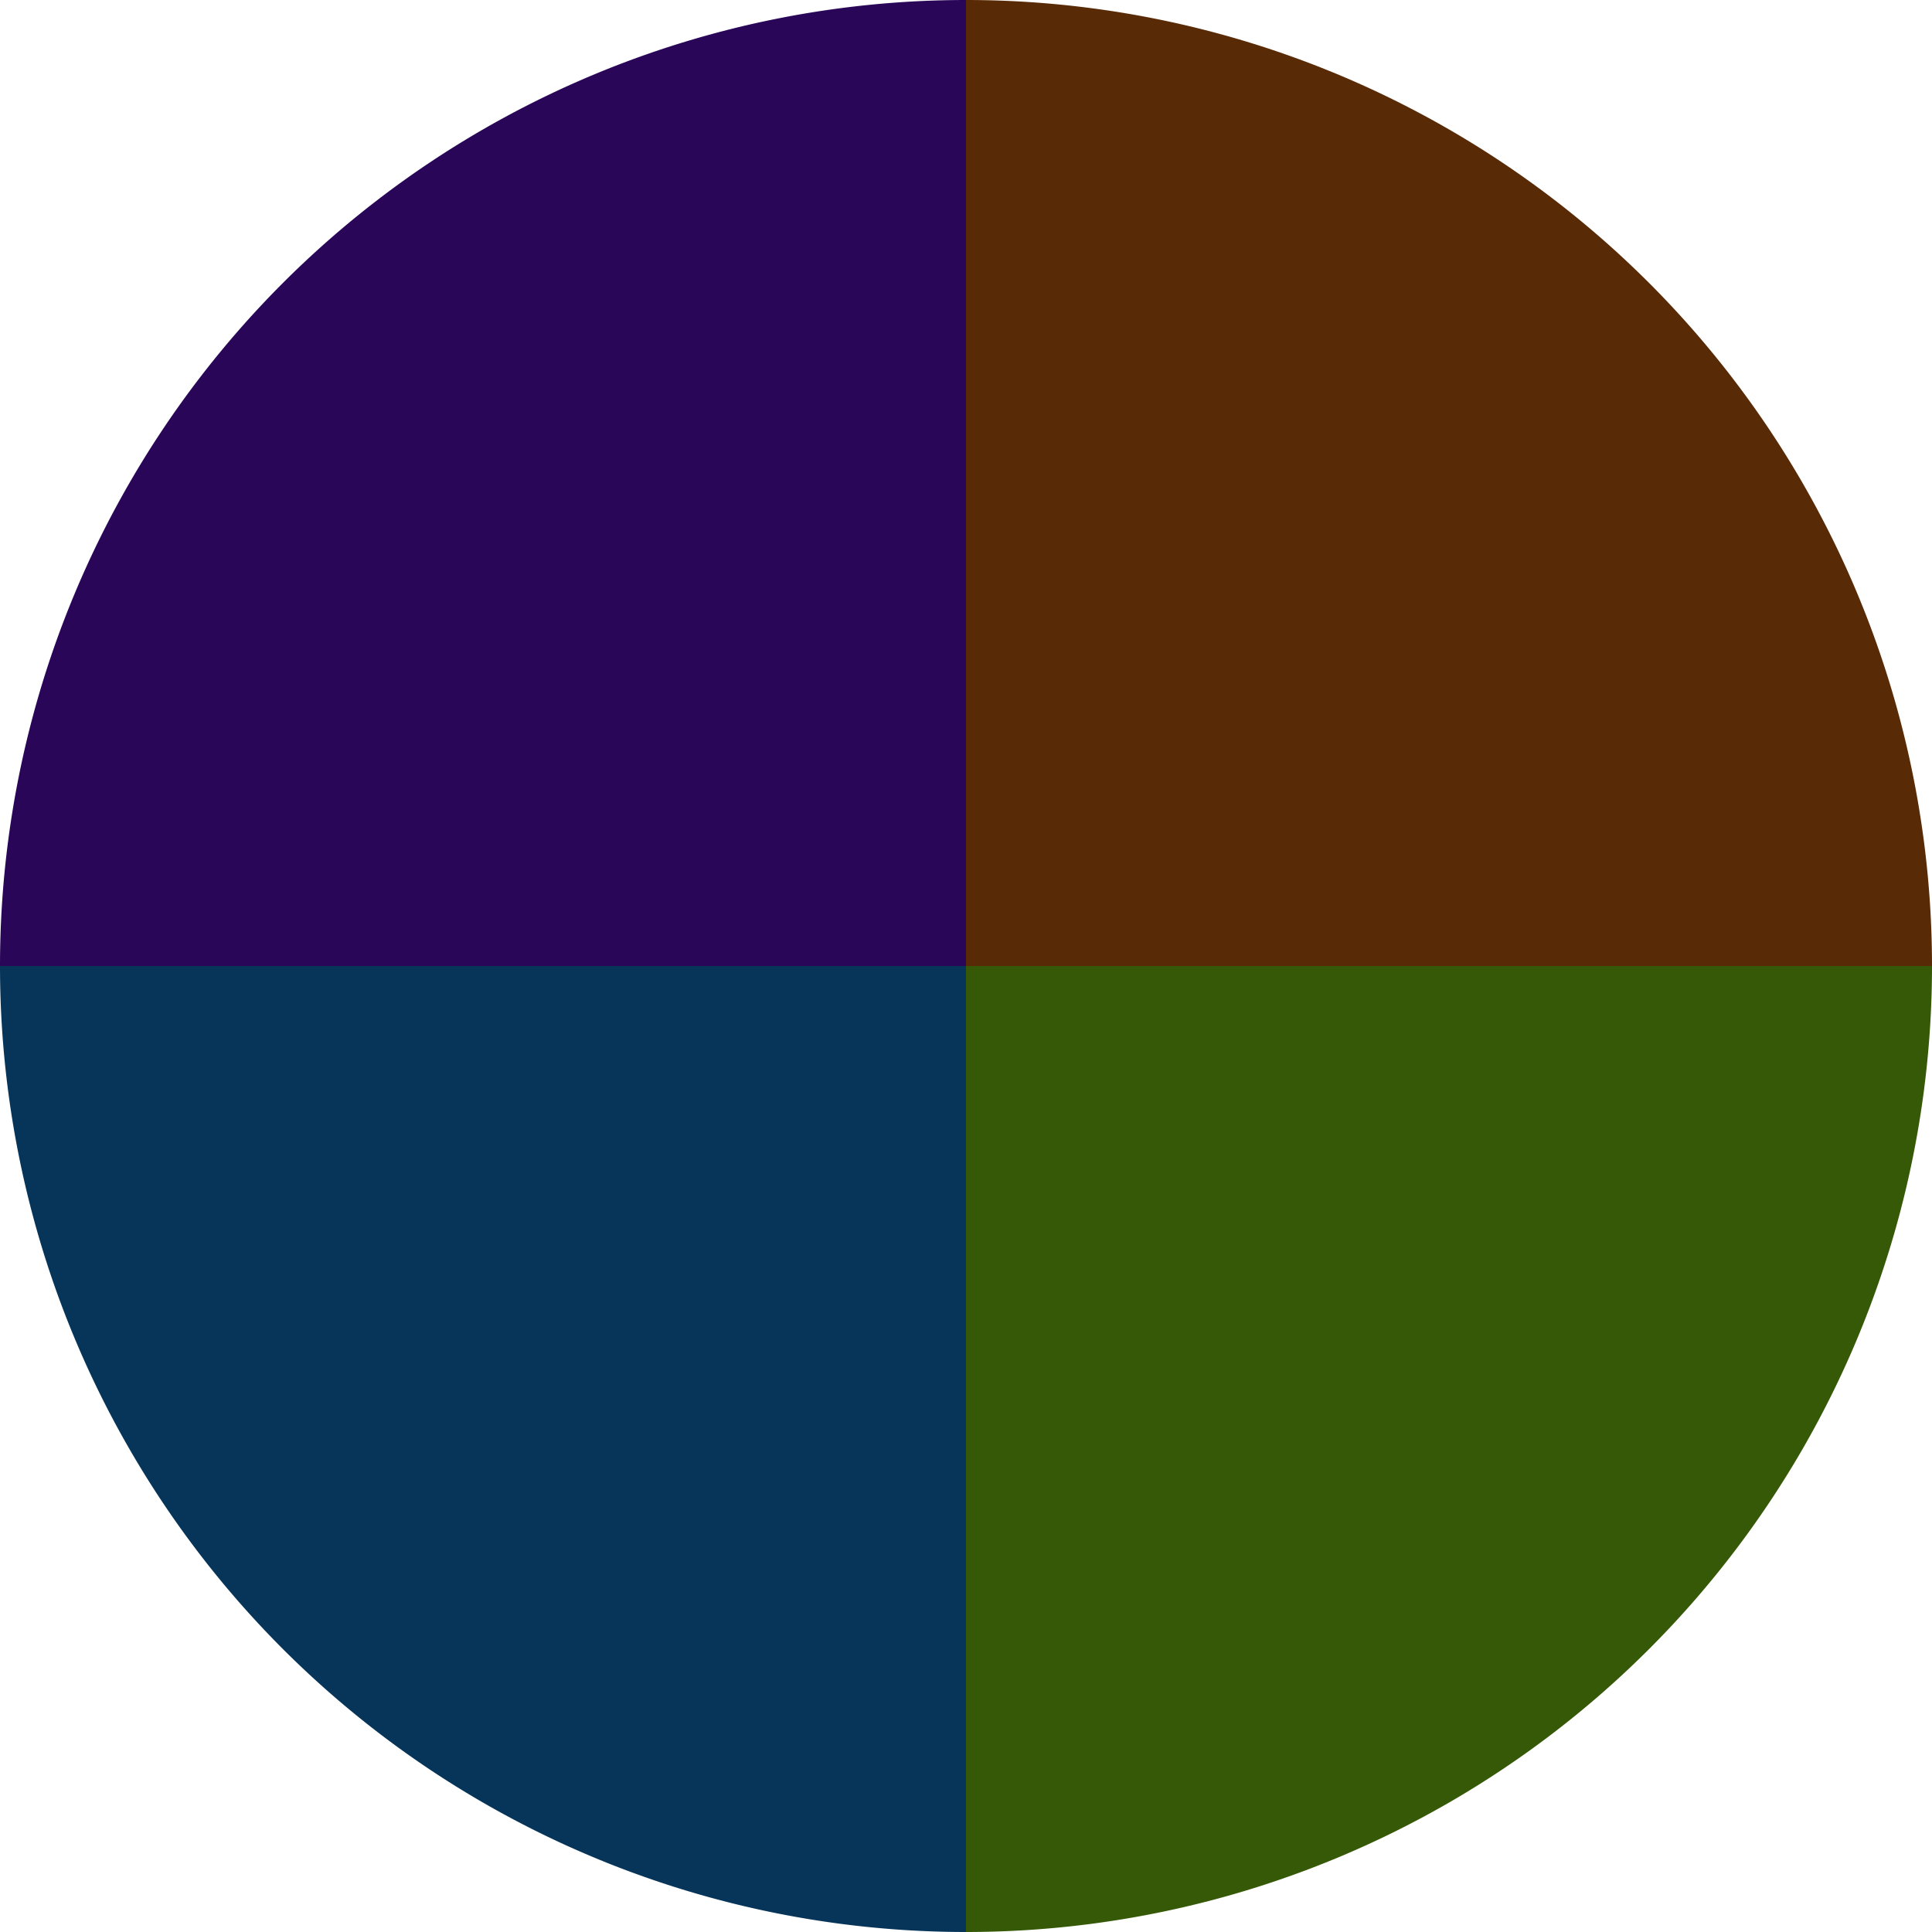
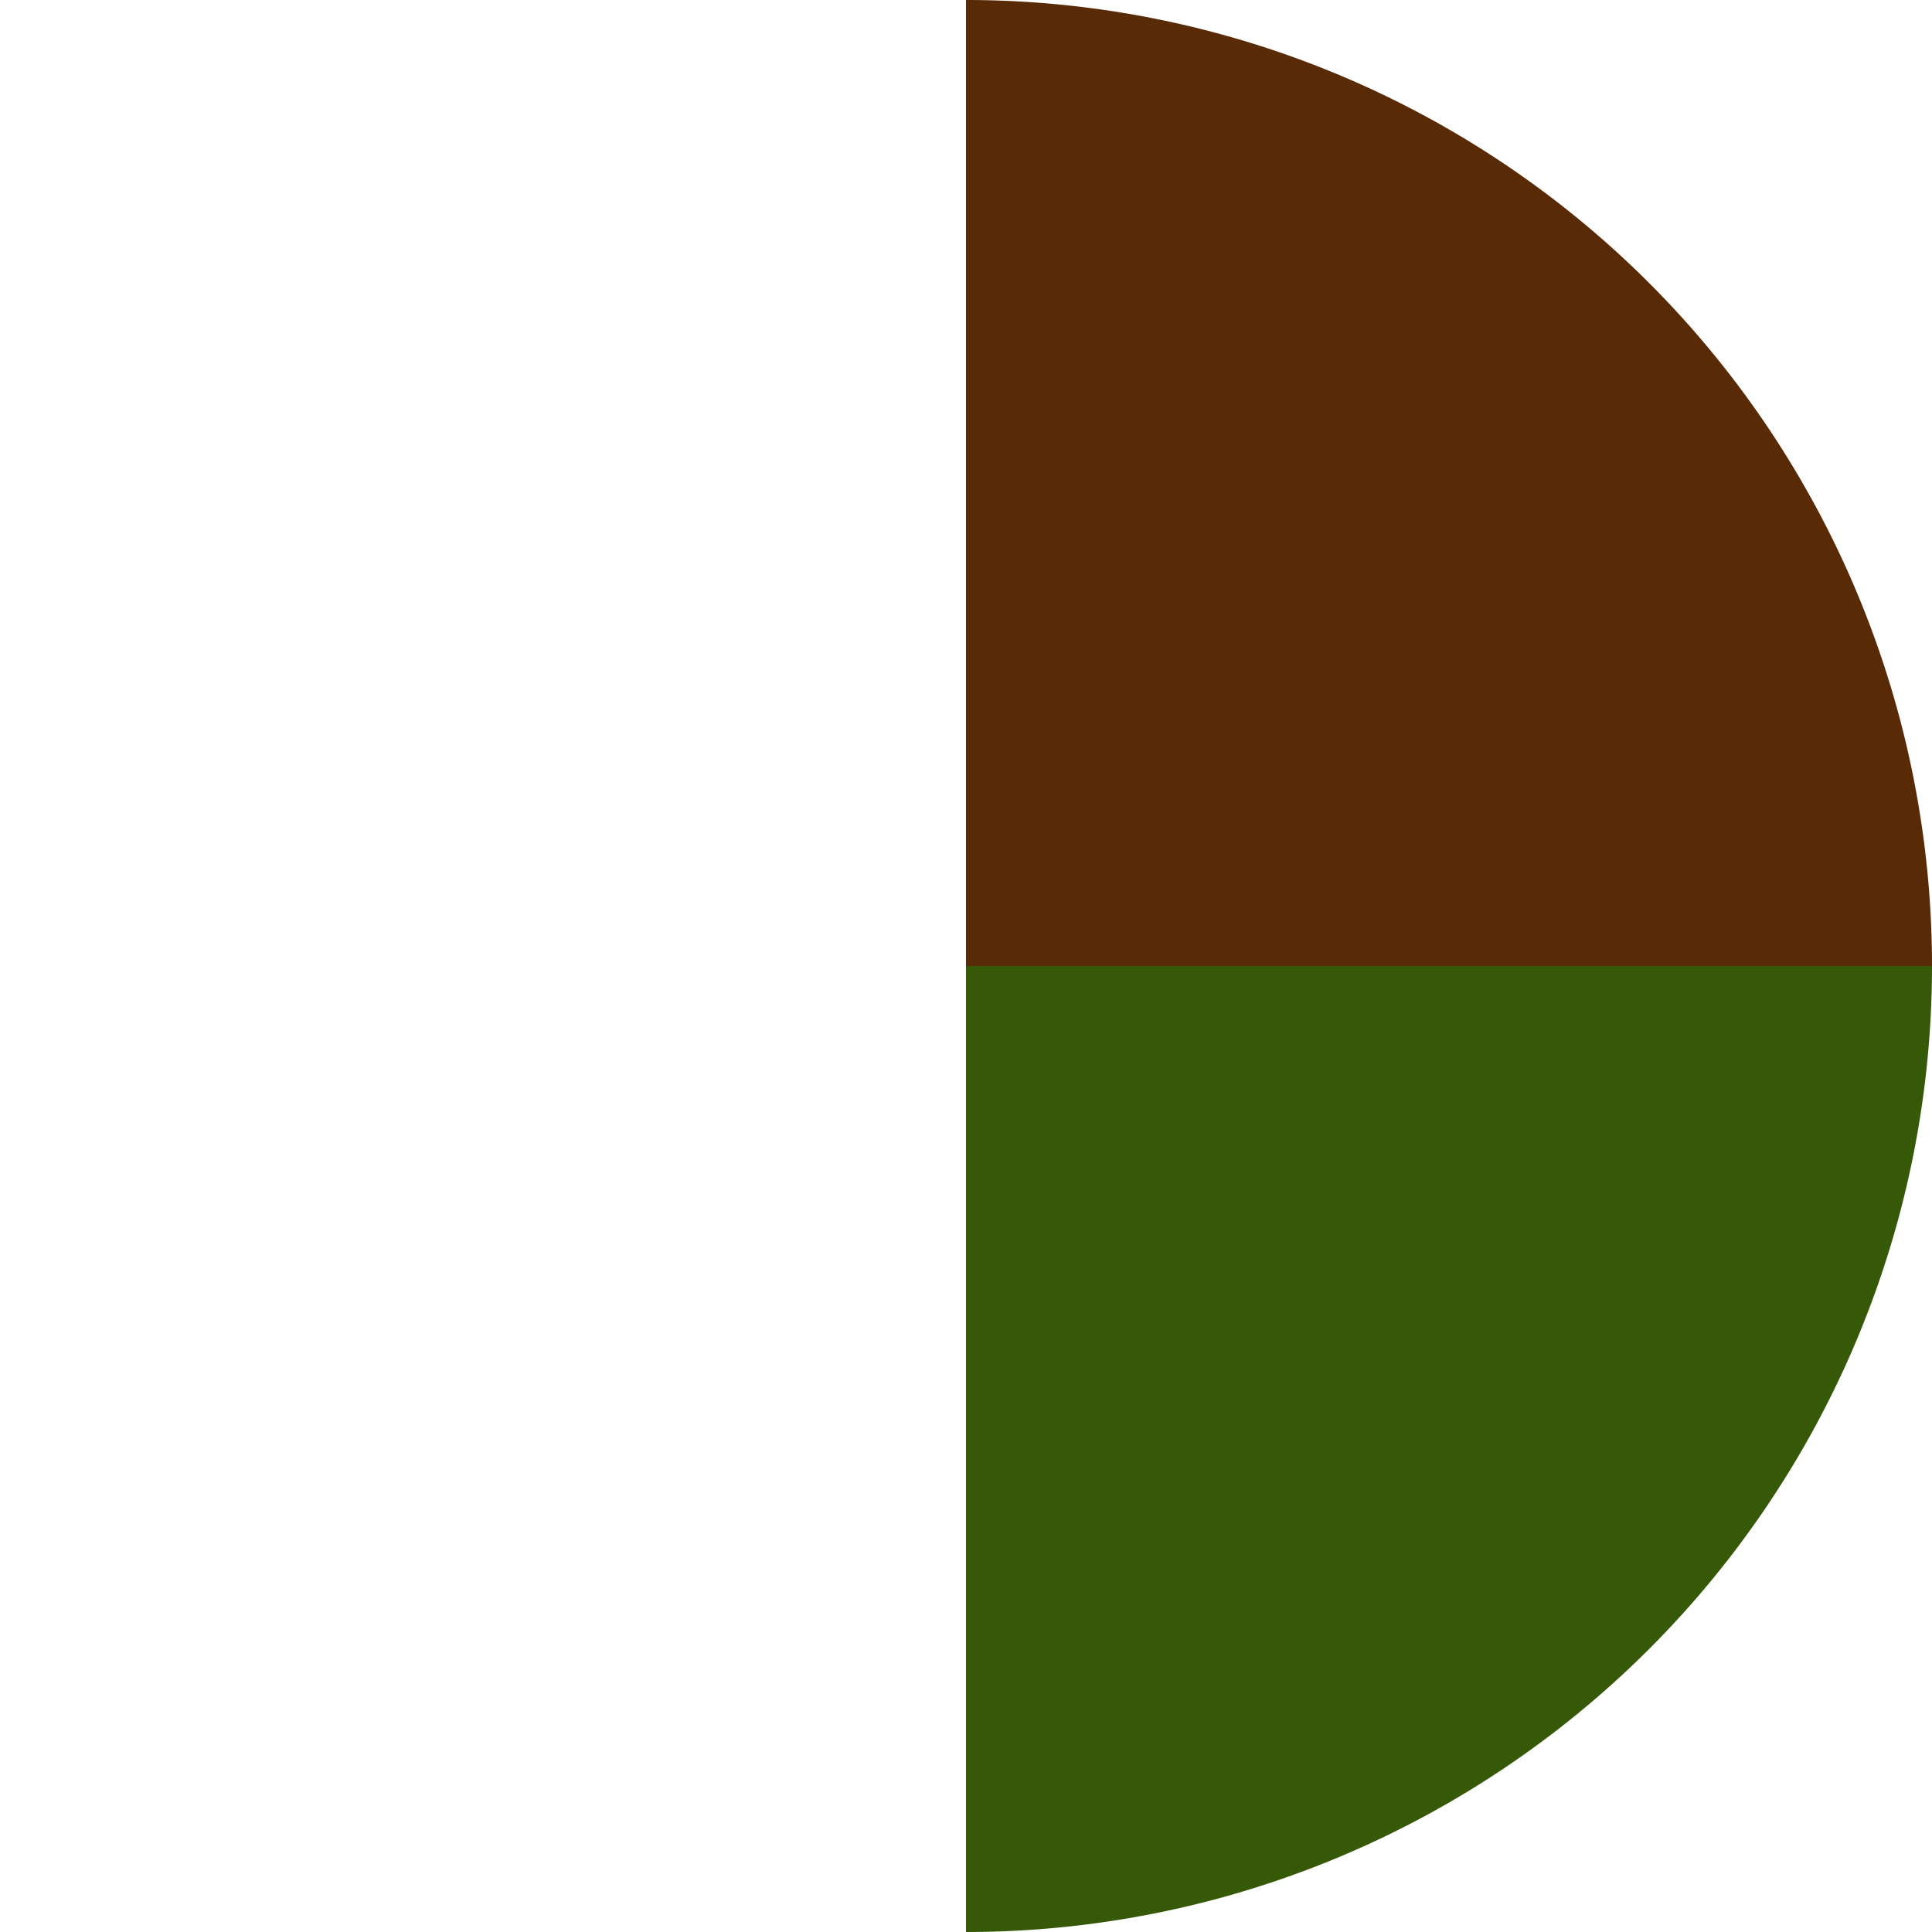
<svg xmlns="http://www.w3.org/2000/svg" width="500" height="500" viewBox="-1 -1 2 2">
-   <path d="M 0 -1               A 1,1 0 0,1 1 0             L 0,0              z" fill="#592a06" />
+   <path d="M 0 -1               A 1,1 0 0,1 1 0             L 0,0              " fill="#592a06" />
  <path d="M 1 0               A 1,1 0 0,1 0 1             L 0,0              z" fill="#355906" />
-   <path d="M 0 1               A 1,1 0 0,1 -1 0             L 0,0              z" fill="#063559" />
-   <path d="M -1 0               A 1,1 0 0,1 -0 -1             L 0,0              z" fill="#2a0659" />
</svg>